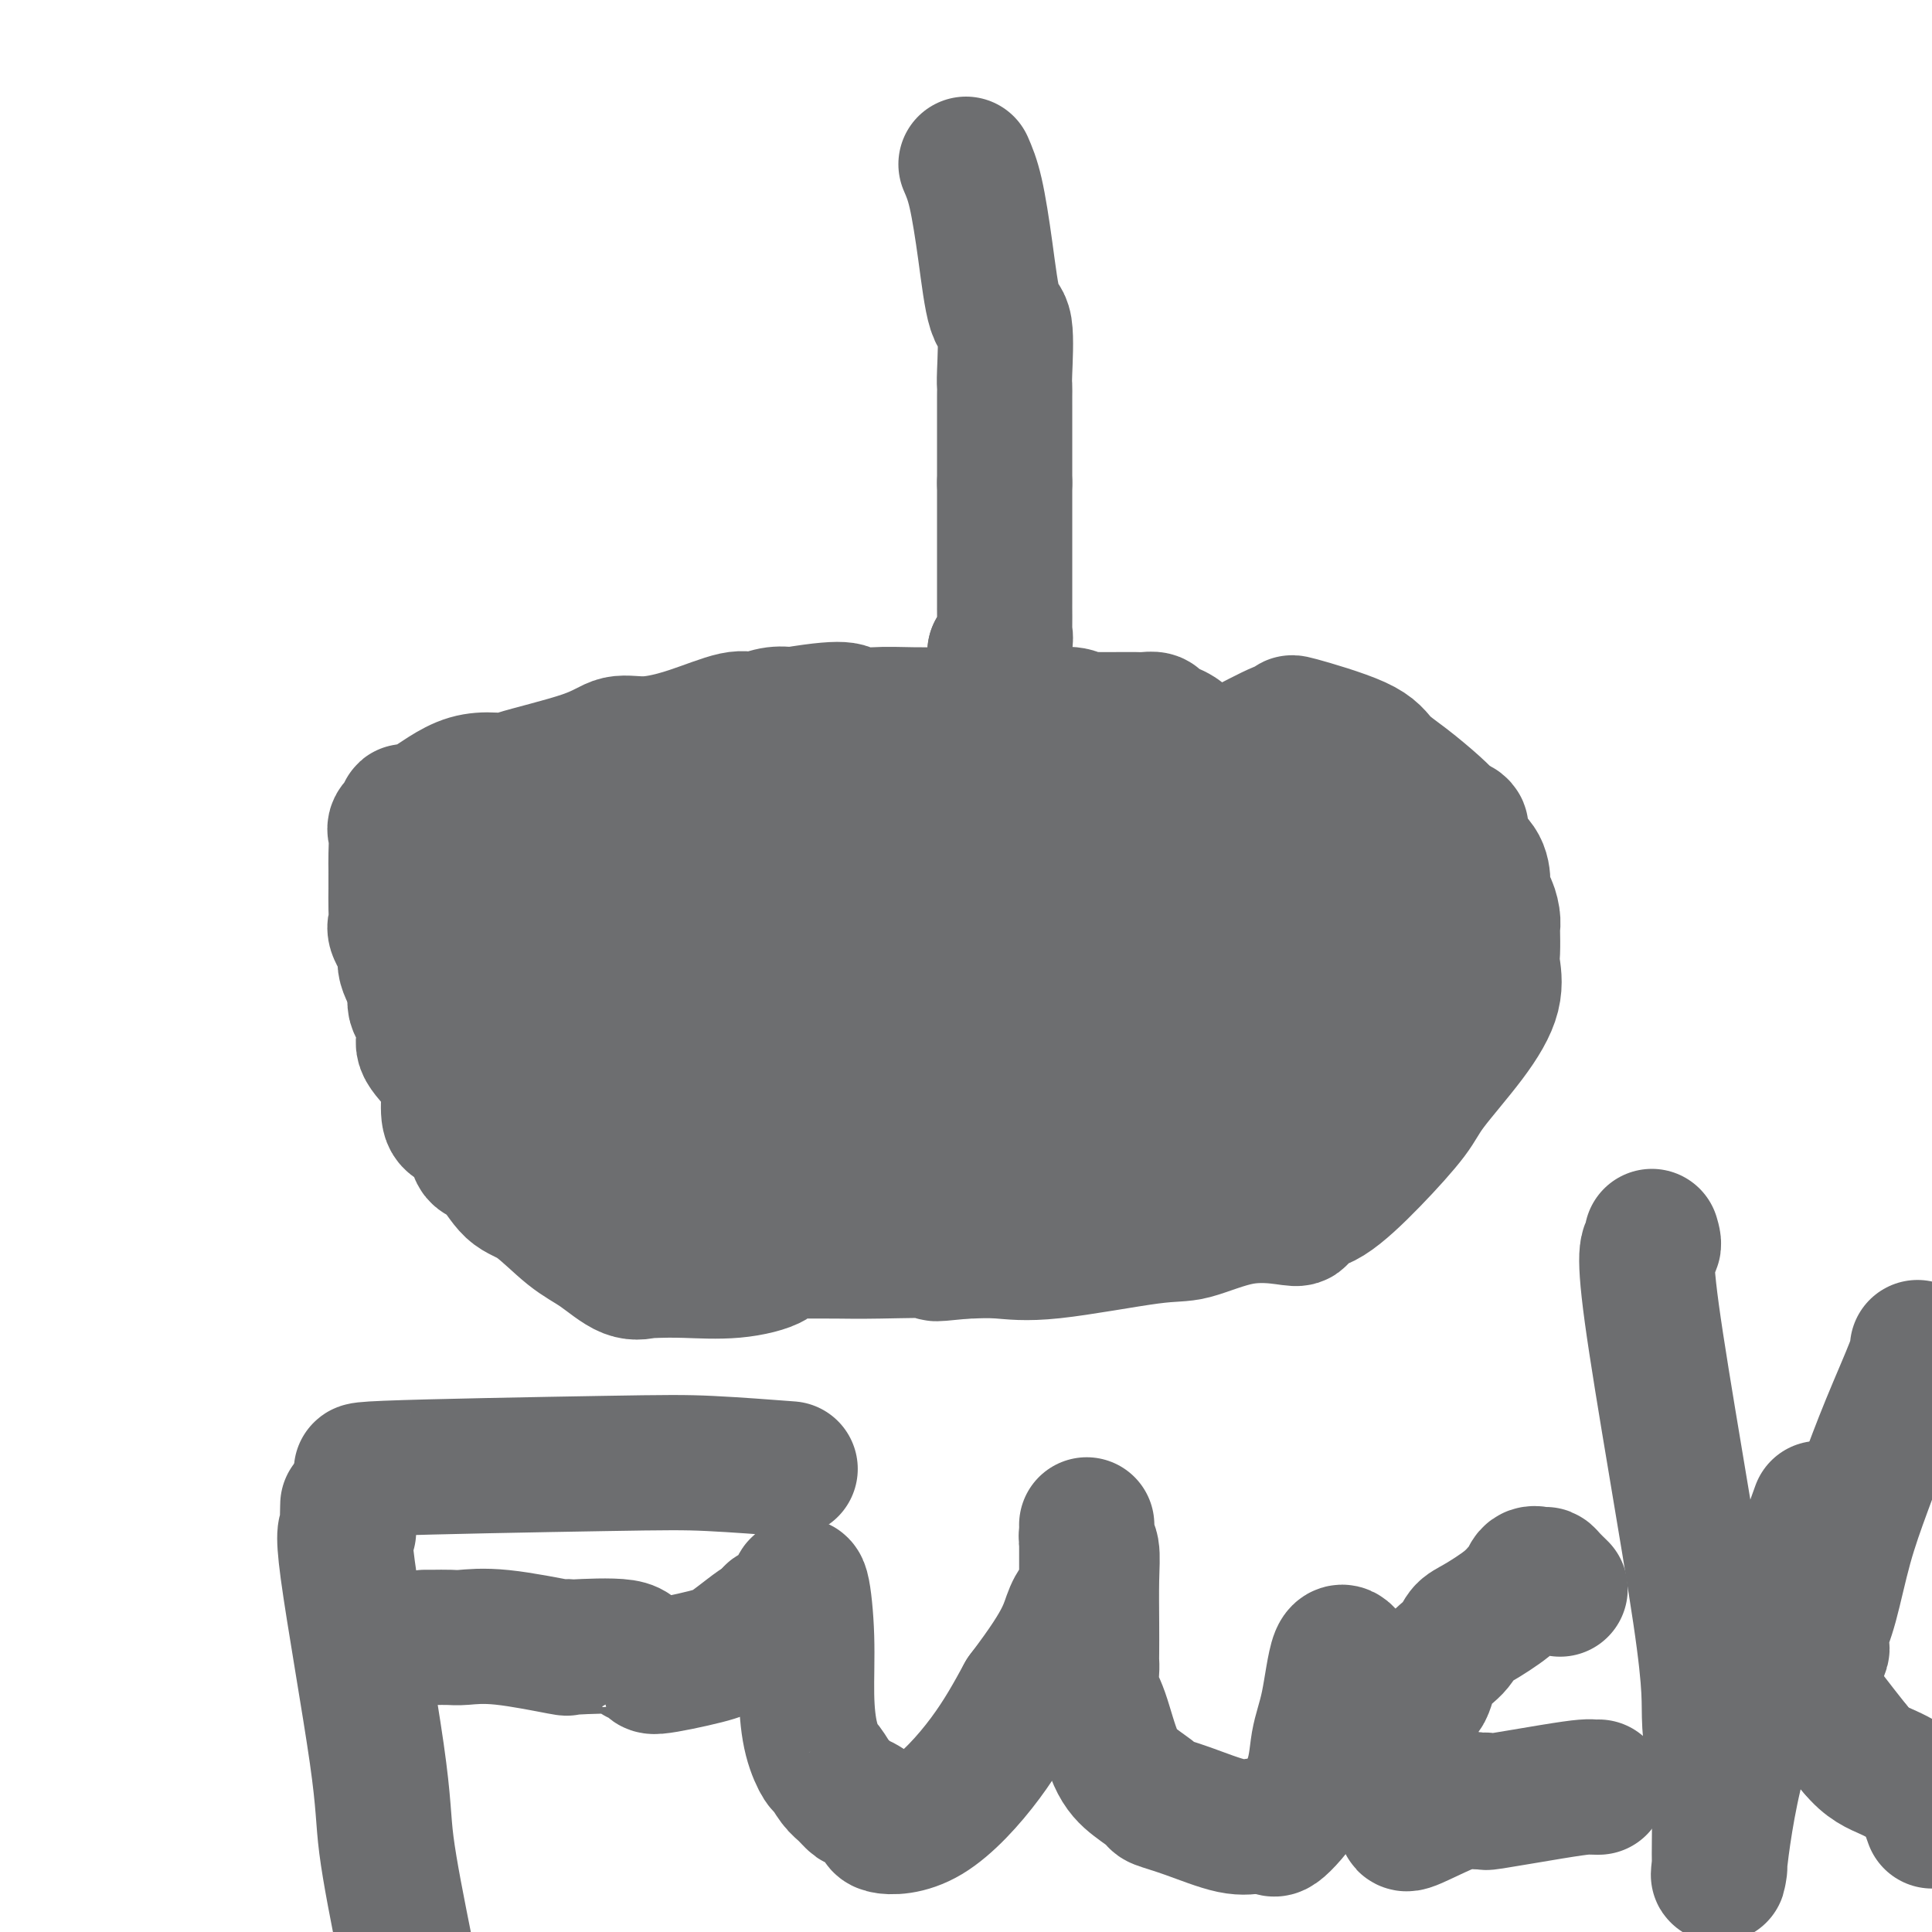
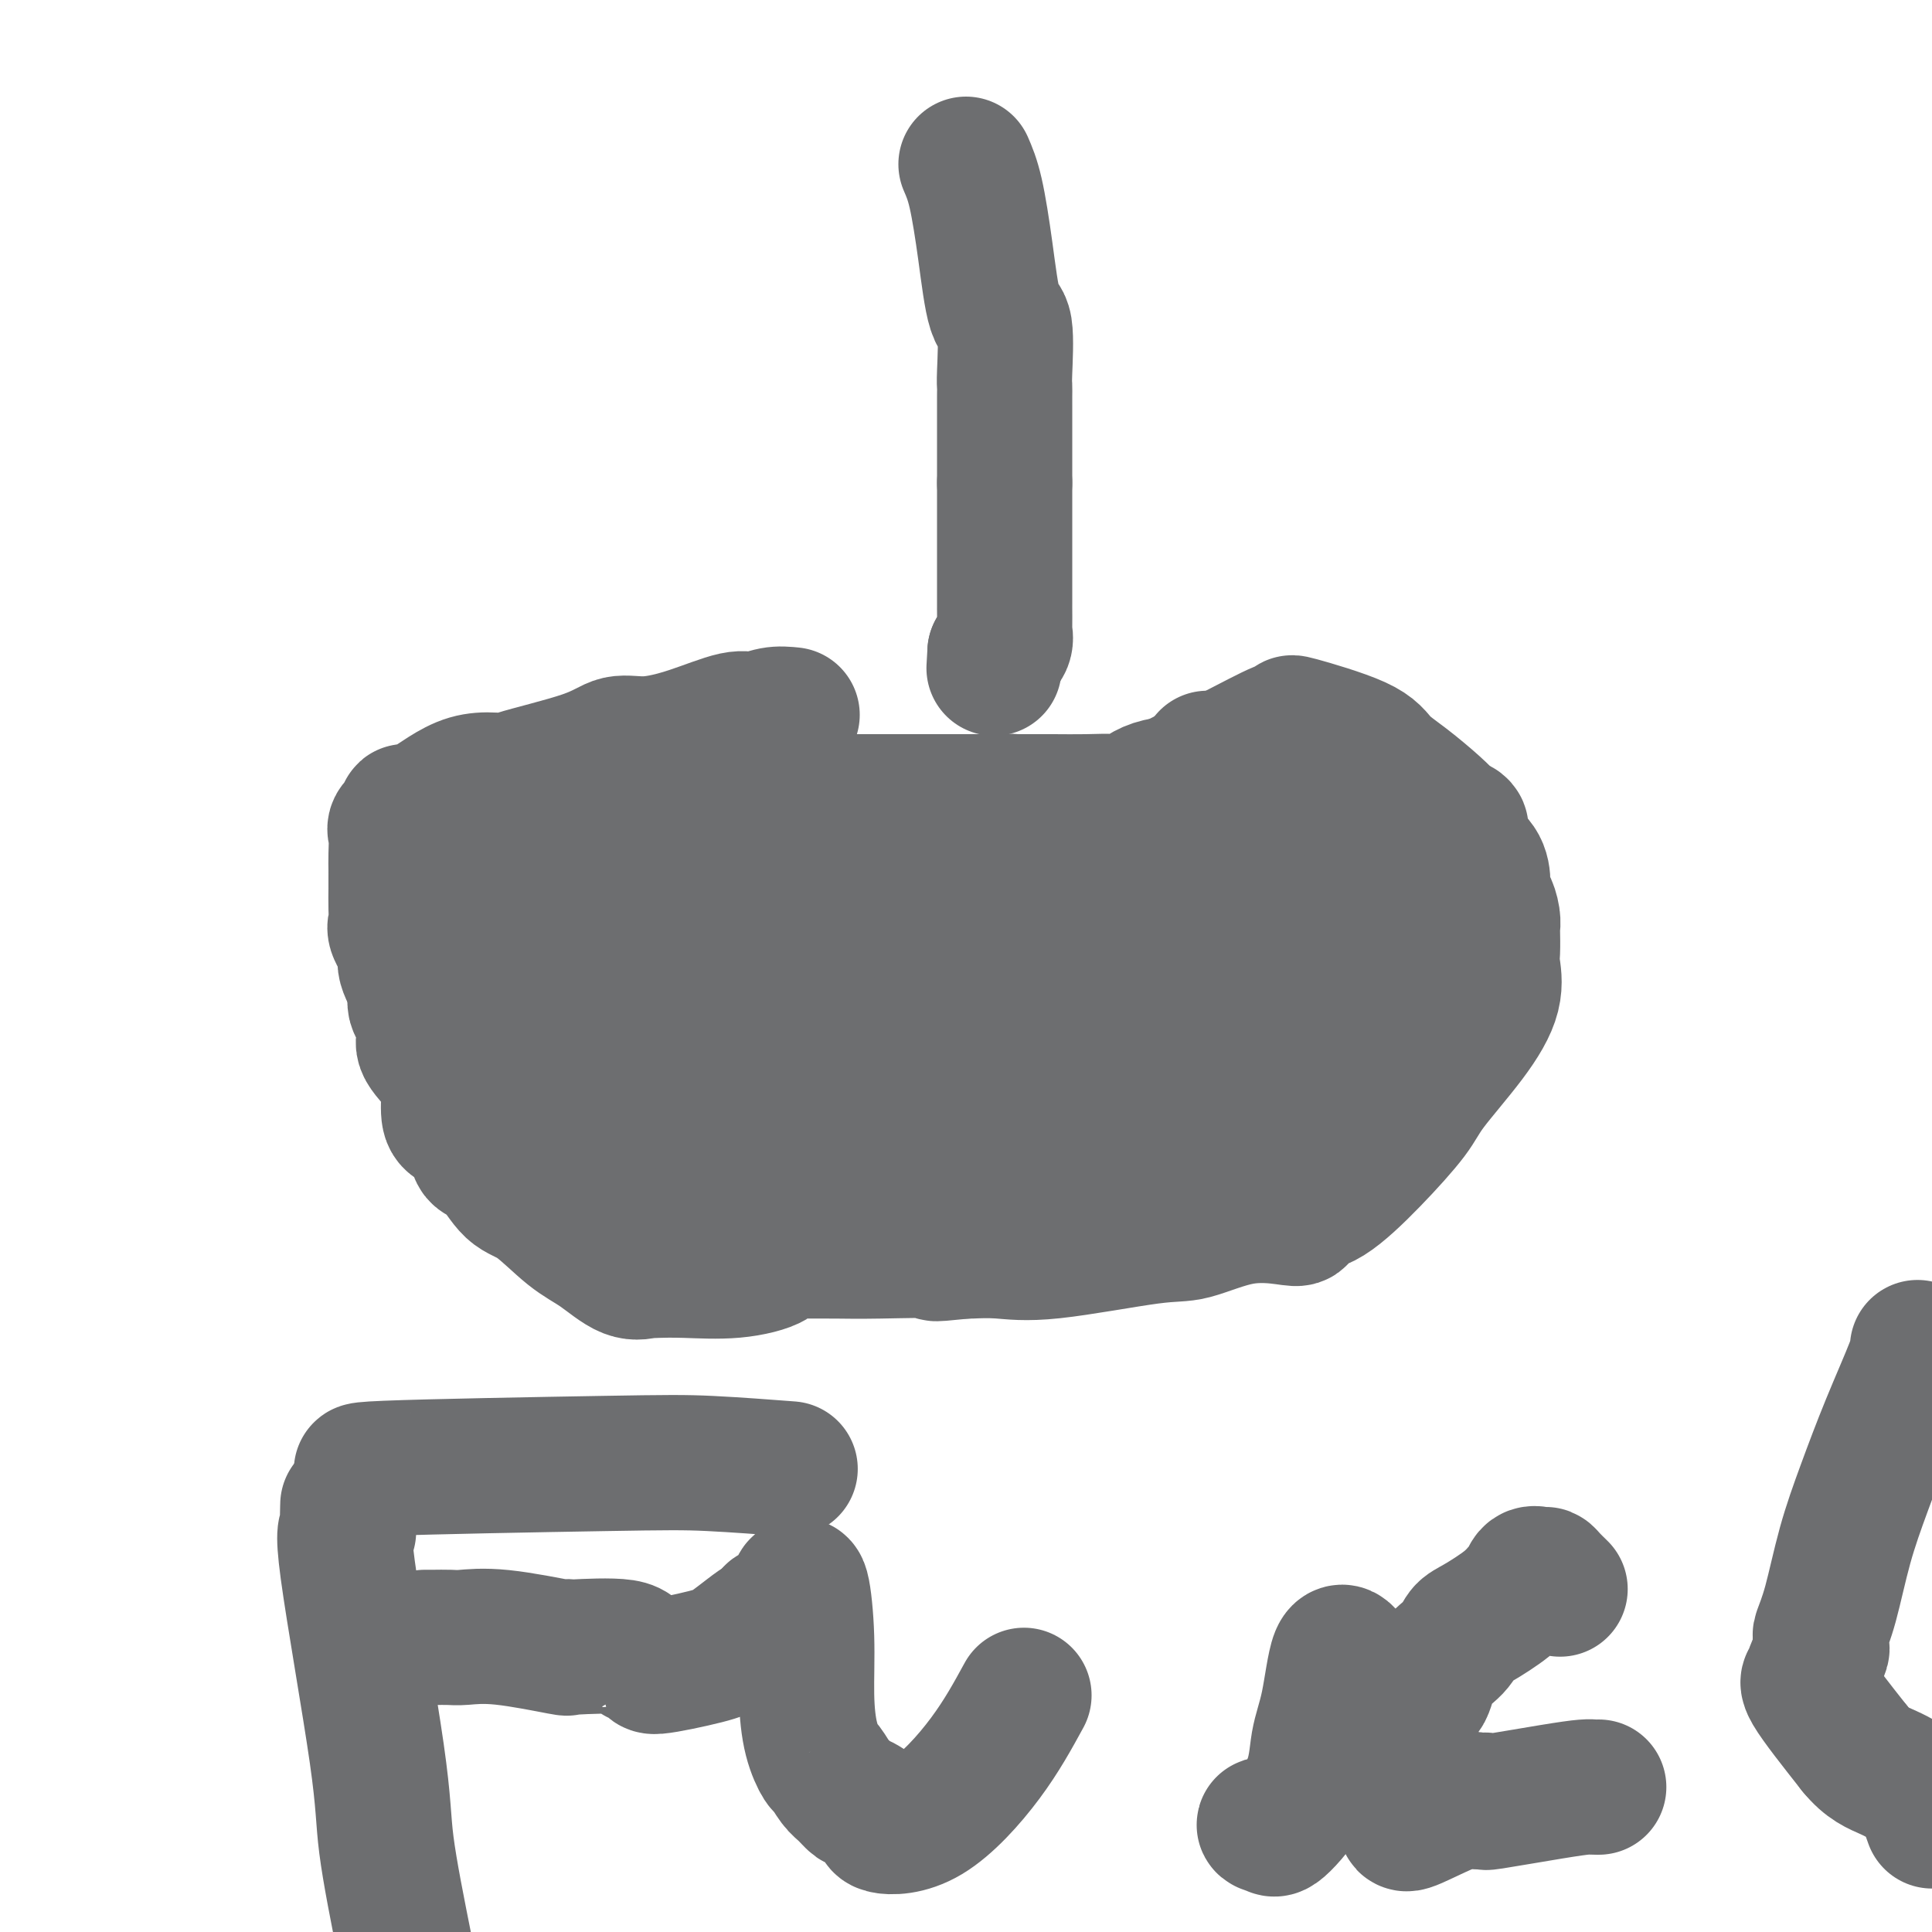
<svg xmlns="http://www.w3.org/2000/svg" viewBox="0 0 400 400" version="1.1">
  <g fill="none" stroke="#6D6E70" stroke-width="28" stroke-linecap="round" stroke-linejoin="round">
    <path d="M242,163c-0.661,0.111 -1.323,0.223 1,-1c2.323,-1.223 7.630,-3.780 12,-6c4.370,-2.220 7.802,-4.103 10,-5c2.198,-0.897 3.163,-0.808 3,-1c-0.163,-0.192 -1.453,-0.666 1,0c2.453,0.666 8.649,2.471 12,4c3.351,1.529 3.857,2.781 5,4c1.143,1.219 2.923,2.405 5,4c2.077,1.595 4.451,3.599 6,5c1.549,1.401 2.275,2.201 3,3" />
    <path d="M300,170c3.412,2.611 2.441,1.138 2,1c-0.441,-0.138 -0.353,1.057 0,2c0.353,0.943 0.969,1.633 1,2c0.031,0.367 -0.525,0.411 0,1c0.525,0.589 2.130,1.722 3,3c0.870,1.278 1.004,2.700 1,4c-0.004,1.300 -0.145,2.478 0,3c0.145,0.522 0.575,0.388 1,1c0.425,0.612 0.845,1.971 1,3c0.155,1.029 0.045,1.728 0,2c-0.045,0.272 -0.023,0.119 0,1c0.023,0.881 0.049,2.798 0,4c-0.049,1.202 -0.172,1.689 0,3c0.172,1.311 0.640,3.446 0,6c-0.640,2.554 -2.389,5.529 -5,9c-2.611,3.471 -6.083,7.440 -8,10c-1.917,2.560 -2.278,3.713 -4,6c-1.722,2.287 -4.806,5.710 -8,9c-3.194,3.290 -6.499,6.448 -9,8c-2.501,1.552 -4.199,1.499 -5,2c-0.801,0.501 -0.707,1.557 -1,2c-0.293,0.443 -0.974,0.274 -3,0c-2.026,-0.274 -5.397,-0.651 -9,0c-3.603,0.651 -7.438,2.332 -10,3c-2.562,0.668 -3.849,0.323 -9,1c-5.151,0.677 -14.164,2.377 -20,3c-5.836,0.623 -8.494,0.168 -11,0c-2.506,-0.168 -4.859,-0.048 -6,0c-1.141,0.048 -1.071,0.024 -1,0" />
    <path d="M200,259c-10.668,1.083 -4.337,0.290 -5,0c-0.663,-0.290 -8.319,-0.077 -13,0c-4.681,0.077 -6.387,0.019 -9,0c-2.613,-0.019 -6.134,0.000 -8,0c-1.866,-0.000 -2.077,-0.021 -2,0c0.077,0.021 0.441,0.083 0,0c-0.441,-0.083 -1.687,-0.309 -2,0c-0.313,0.309 0.309,1.155 -1,2c-1.309,0.845 -4.548,1.690 -8,2c-3.452,0.310 -7.117,0.087 -10,0c-2.883,-0.087 -4.983,-0.036 -6,0c-1.017,0.036 -0.951,0.056 -1,0c-0.049,-0.056 -0.214,-0.190 -1,0c-0.786,0.190 -2.194,0.703 -4,0c-1.806,-0.703 -4.009,-2.623 -6,-4c-1.991,-1.377 -3.770,-2.213 -6,-4c-2.230,-1.787 -4.910,-4.526 -7,-6c-2.090,-1.474 -3.588,-1.684 -5,-3c-1.412,-1.316 -2.736,-3.739 -4,-5c-1.264,-1.261 -2.468,-1.359 -3,-2c-0.532,-0.641 -0.391,-1.825 -1,-3c-0.609,-1.175 -1.968,-2.342 -3,-3c-1.032,-0.658 -1.736,-0.807 -2,-2c-0.264,-1.193 -0.088,-3.429 0,-5c0.088,-1.571 0.086,-2.476 -1,-4c-1.086,-1.524 -3.258,-3.668 -4,-5c-0.742,-1.332 -0.055,-1.852 0,-3c0.055,-1.148 -0.524,-2.925 -1,-4c-0.476,-1.075 -0.850,-1.450 -1,-2c-0.150,-0.550 -0.075,-1.275 0,-2" />
    <path d="M86,206c-0.953,-4.111 0.165,-1.888 0,-2c-0.165,-0.112 -1.613,-2.560 -2,-4c-0.387,-1.440 0.289,-1.874 0,-3c-0.289,-1.126 -1.541,-2.945 -2,-4c-0.459,-1.055 -0.123,-1.346 0,-2c0.123,-0.654 0.033,-1.671 0,-3c-0.033,-1.329 -0.008,-2.968 0,-4c0.008,-1.032 0.000,-1.455 0,-2c-0.000,-0.545 0.008,-1.210 0,-2c-0.008,-0.790 -0.033,-1.704 0,-3c0.033,-1.296 0.122,-2.973 0,-4c-0.122,-1.027 -0.456,-1.404 0,-2c0.456,-0.596 1.702,-1.410 2,-2c0.298,-0.590 -0.351,-0.957 0,-1c0.351,-0.043 1.703,0.237 4,-1c2.297,-1.237 5.538,-3.989 9,-5c3.462,-1.011 7.145,-0.279 9,0c1.855,0.279 1.882,0.104 1,0c-0.882,-0.104 -2.673,-0.137 0,-1c2.673,-0.863 9.811,-2.554 14,-4c4.189,-1.446 5.428,-2.645 7,-3c1.572,-0.355 3.477,0.136 6,0c2.523,-0.136 5.665,-0.898 9,-2c3.335,-1.102 6.863,-2.543 9,-3c2.137,-0.457 2.883,0.069 4,0c1.117,-0.069 2.605,-0.734 4,-1c1.395,-0.266 2.698,-0.133 4,0" />
-     <path d="M164,148c12.885,-2.166 11.599,-0.580 12,0c0.401,0.580 2.489,0.155 5,0c2.511,-0.155 5.445,-0.042 8,0c2.555,0.042 4.733,0.011 6,0c1.267,-0.011 1.624,-0.003 2,0c0.376,0.003 0.770,0.001 1,0c0.230,-0.001 0.295,-0.001 1,0c0.705,0.001 2.048,0.004 4,0c1.952,-0.004 4.512,-0.015 7,0c2.488,0.015 4.905,0.057 7,0c2.095,-0.057 3.870,-0.211 5,0c1.130,0.211 1.615,0.789 2,1c0.385,0.211 0.669,0.057 1,0c0.331,-0.057 0.708,-0.016 2,0c1.292,0.016 3.497,0.007 5,0c1.503,-0.007 2.303,-0.013 3,0c0.697,0.013 1.289,0.045 2,0c0.711,-0.045 1.539,-0.167 2,0c0.461,0.167 0.555,0.622 1,1c0.445,0.378 1.240,0.678 2,1c0.760,0.322 1.485,0.666 2,1c0.515,0.334 0.818,0.656 1,1c0.182,0.344 0.241,0.708 1,1c0.759,0.292 2.217,0.512 3,1c0.783,0.488 0.892,1.244 1,2" />
    <path d="M250,157c1.809,1.171 0.831,0.097 1,0c0.169,-0.097 1.484,0.783 2,1c0.516,0.217 0.231,-0.231 1,0c0.769,0.231 2.592,1.139 4,2c1.408,0.861 2.402,1.675 3,2c0.598,0.325 0.799,0.163 1,0" />
    <path d="M262,162c2.196,0.752 1.685,0.132 2,0c0.315,-0.132 1.454,0.225 3,1c1.546,0.775 3.499,1.967 5,3c1.501,1.033 2.552,1.907 3,2c0.448,0.093 0.295,-0.597 1,0c0.705,0.597 2.270,2.479 3,3c0.730,0.521 0.626,-0.318 1,0c0.374,0.318 1.224,1.795 2,3c0.776,1.205 1.476,2.140 2,3c0.524,0.860 0.873,1.645 1,2c0.127,0.355 0.034,0.281 0,1c-0.034,0.719 -0.009,2.231 0,3c0.009,0.769 0.002,0.794 0,1c-0.002,0.206 -0.001,0.594 0,1c0.001,0.406 0.000,0.830 0,2c-0.000,1.170 -0.000,3.085 0,5" />
    <path d="M285,192c0.464,3.047 0.124,1.664 0,2c-0.124,0.336 -0.032,2.392 0,4c0.032,1.608 0.003,2.768 0,4c-0.003,1.232 0.020,2.535 0,3c-0.020,0.465 -0.082,0.093 0,1c0.082,0.907 0.308,3.094 0,5c-0.308,1.906 -1.152,3.532 -2,5c-0.848,1.468 -1.702,2.779 -3,5c-1.298,2.221 -3.041,5.352 -4,7c-0.959,1.648 -1.136,1.815 -2,2c-0.864,0.185 -2.416,0.389 -3,1c-0.584,0.611 -0.201,1.628 0,2c0.201,0.372 0.220,0.100 0,0c-0.220,-0.100 -0.679,-0.027 -2,0c-1.321,0.027 -3.503,0.007 -6,0c-2.497,-0.007 -5.308,-0.002 -9,0c-3.692,0.002 -8.263,0.001 -12,0c-3.737,-0.001 -6.639,-0.000 -8,0c-1.361,0.000 -1.180,0.000 -1,0" />
    <path d="M233,233c-7.815,0.904 -9.353,3.163 -11,4c-1.647,0.837 -3.403,0.252 -5,0c-1.597,-0.252 -3.034,-0.173 -6,0c-2.966,0.173 -7.459,0.439 -11,1c-3.541,0.561 -6.128,1.418 -7,2c-0.872,0.582 -0.030,0.888 0,1c0.030,0.112 -0.754,0.030 -1,0c-0.246,-0.030 0.046,-0.008 -1,0c-1.046,0.008 -3.429,0.002 -6,0c-2.571,-0.002 -5.330,-0.001 -7,0c-1.670,0.001 -2.251,0.000 -3,0c-0.749,-0.000 -1.666,-0.000 -2,0c-0.334,0.000 -0.086,-0.000 -1,0c-0.914,0.000 -2.991,0.000 -5,0c-2.009,-0.000 -3.948,-0.000 -6,0c-2.052,0.000 -4.215,0.001 -6,0c-1.785,-0.001 -3.191,-0.004 -4,0c-0.809,0.004 -1.019,0.015 -2,0c-0.981,-0.015 -2.731,-0.057 -4,0c-1.269,0.057 -2.055,0.211 -3,0c-0.945,-0.211 -2.047,-0.789 -3,-1c-0.953,-0.211 -1.757,-0.057 -3,0c-1.243,0.057 -2.927,0.016 -4,0c-1.073,-0.016 -1.537,-0.008 -2,0" />
    <path d="M130,240c-8.854,-0.183 -3.488,-0.141 -2,0c1.488,0.141 -0.902,0.379 -2,0c-1.098,-0.379 -0.903,-1.376 -1,-2c-0.097,-0.624 -0.486,-0.874 -1,-1c-0.514,-0.126 -1.154,-0.128 -2,0c-0.846,0.128 -1.897,0.385 -3,0c-1.103,-0.385 -2.256,-1.414 -3,-2c-0.744,-0.586 -1.079,-0.731 -1,-1c0.079,-0.269 0.570,-0.662 0,-1c-0.570,-0.338 -2.203,-0.619 -3,-2c-0.797,-1.381 -0.760,-3.860 -1,-5c-0.240,-1.140 -0.757,-0.939 -1,-2c-0.243,-1.061 -0.213,-3.384 -1,-5c-0.787,-1.616 -2.391,-2.527 -3,-3c-0.609,-0.473 -0.222,-0.509 0,-1c0.222,-0.491 0.280,-1.437 0,-2c-0.280,-0.563 -0.896,-0.742 -1,-1c-0.104,-0.258 0.305,-0.595 0,-1c-0.305,-0.405 -1.325,-0.879 -2,-2c-0.675,-1.121 -1.004,-2.888 -1,-4c0.004,-1.112 0.341,-1.567 0,-3c-0.341,-1.433 -1.359,-3.842 -2,-5c-0.641,-1.158 -0.904,-1.063 -1,-2c-0.096,-0.937 -0.026,-2.906 0,-4c0.026,-1.094 0.007,-1.313 0,-2c-0.007,-0.687 -0.004,-1.844 0,-3" />
    <path d="M99,186c-0.619,-4.014 -0.165,-2.549 0,-2c0.165,0.549 0.042,0.182 0,0c-0.042,-0.182 -0.004,-0.179 0,-1c0.004,-0.821 -0.026,-2.467 0,-3c0.026,-0.533 0.108,0.045 0,0c-0.108,-0.045 -0.407,-0.715 0,-2c0.407,-1.285 1.520,-3.187 2,-4c0.480,-0.813 0.326,-0.537 1,-1c0.674,-0.463 2.177,-1.664 4,-2c1.823,-0.336 3.968,0.193 6,0c2.032,-0.193 3.951,-1.110 5,-2c1.049,-0.890 1.226,-1.755 3,-2c1.774,-0.245 5.144,0.131 7,0c1.856,-0.131 2.198,-0.767 3,-1c0.802,-0.233 2.065,-0.062 2,0c-0.065,0.062 -1.456,0.017 1,0c2.456,-0.017 8.761,-0.004 13,0c4.239,0.004 6.412,0.001 10,0c3.588,-0.001 8.592,-0.000 12,0c3.408,0.000 5.222,0.000 6,0c0.778,-0.000 0.522,-0.000 1,0c0.478,0.000 1.692,0.000 2,0c0.308,-0.000 -0.289,-0.000 1,0c1.289,0.000 4.462,0.000 7,0c2.538,-0.000 4.439,-0.000 7,0c2.561,0.000 5.780,0.000 9,0" />
    <path d="M201,166c13.530,-0.155 6.855,-0.041 5,0c-1.855,0.041 1.110,0.011 2,0c0.890,-0.011 -0.294,-0.003 0,0c0.294,0.003 2.067,-0.000 3,0c0.933,0.000 1.025,0.003 2,0c0.975,-0.003 2.833,-0.011 5,0c2.167,0.011 4.645,0.041 7,0c2.355,-0.041 4.589,-0.155 6,0c1.411,0.155 1.999,0.577 3,0c1.001,-0.577 2.414,-2.155 5,-3c2.586,-0.845 6.346,-0.959 8,-1c1.654,-0.041 1.204,-0.011 2,0c0.796,0.011 2.838,0.003 4,0c1.162,-0.003 1.444,-0.001 2,0c0.556,0.001 1.385,0.000 2,0c0.615,-0.000 1.015,-0.001 2,0c0.985,0.001 2.555,0.002 3,0c0.445,-0.002 -0.235,-0.008 0,0c0.235,0.008 1.385,0.030 2,0c0.615,-0.030 0.696,-0.112 1,0c0.304,0.112 0.830,0.417 1,1c0.170,0.583 -0.018,1.443 0,2c0.018,0.557 0.242,0.809 1,2c0.758,1.191 2.050,3.321 3,4c0.950,0.679 1.557,-0.092 2,0c0.443,0.092 0.721,1.046 1,2" />
    <path d="M273,173c1.238,1.938 0.332,1.282 0,1c-0.332,-0.282 -0.089,-0.190 0,3c0.089,3.190 0.025,9.479 0,12c-0.025,2.521 -0.012,1.275 0,1c0.012,-0.275 0.023,0.421 0,1c-0.023,0.579 -0.080,1.042 0,2c0.080,0.958 0.295,2.410 0,4c-0.295,1.590 -1.102,3.319 -2,5c-0.898,1.681 -1.887,3.316 -3,5c-1.113,1.684 -2.351,3.418 -3,5c-0.649,1.582 -0.709,3.012 -1,4c-0.291,0.988 -0.813,1.534 -1,2c-0.187,0.466 -0.040,0.854 0,1c0.040,0.146 -0.026,0.052 -1,0c-0.974,-0.052 -2.857,-0.063 -6,1c-3.143,1.063 -7.547,3.199 -12,4c-4.453,0.801 -8.956,0.267 -13,0c-4.044,-0.267 -7.631,-0.268 -10,0c-2.369,0.268 -3.522,0.804 -4,1c-0.478,0.196 -0.283,0.053 -1,0c-0.717,-0.053 -2.348,-0.015 -4,0c-1.652,0.015 -3.326,0.008 -5,0" />
    <path d="M207,225c-6.144,0.149 -3.005,0.022 -2,0c1.005,-0.022 -0.124,0.061 -1,0c-0.876,-0.061 -1.500,-0.267 -3,0c-1.500,0.267 -3.876,1.007 -7,2c-3.124,0.993 -6.998,2.238 -10,3c-3.002,0.762 -5.134,1.041 -7,1c-1.866,-0.041 -3.467,-0.403 -5,0c-1.533,0.403 -3.000,1.572 -4,2c-1.000,0.428 -1.535,0.115 -2,0c-0.465,-0.115 -0.860,-0.031 -1,0c-0.140,0.031 -0.023,0.008 -1,0c-0.977,-0.008 -3.047,-0.002 -5,0c-1.953,0.002 -3.789,0.001 -5,0c-1.211,-0.001 -1.796,-0.001 -3,0c-1.204,0.001 -3.026,0.002 -4,0c-0.974,-0.002 -1.099,-0.006 -1,0c0.099,0.006 0.423,0.024 0,0c-0.423,-0.024 -1.594,-0.089 -3,0c-1.406,0.089 -3.049,0.332 -4,0c-0.951,-0.332 -1.211,-1.240 -2,-2c-0.789,-0.760 -2.106,-1.371 -3,-2c-0.894,-0.629 -1.366,-1.275 -2,-2c-0.634,-0.725 -1.429,-1.528 -2,-2c-0.571,-0.472 -0.916,-0.611 -2,-1c-1.084,-0.389 -2.907,-1.028 -4,-2c-1.093,-0.972 -1.455,-2.278 -2,-3c-0.545,-0.722 -1.272,-0.861 -2,-1" />
-     <path d="M120,218c-2.887,-2.438 -0.606,-1.032 0,-1c0.606,0.032 -0.465,-1.312 -1,-2c-0.535,-0.688 -0.536,-0.722 -1,-1c-0.464,-0.278 -1.392,-0.799 -2,-2c-0.608,-1.201 -0.895,-3.081 -1,-4c-0.105,-0.919 -0.028,-0.877 0,-1c0.028,-0.123 0.008,-0.412 0,-1c-0.008,-0.588 -0.002,-1.477 0,-2c0.002,-0.523 0.001,-0.682 0,-1c-0.001,-0.318 -0.000,-0.796 0,-2c0.000,-1.204 0.000,-3.135 0,-4c-0.000,-0.865 0.000,-0.664 0,-1c-0.000,-0.336 -0.000,-1.208 0,-2c0.000,-0.792 0.001,-1.505 0,-2c-0.001,-0.495 -0.002,-0.773 0,-1c0.002,-0.227 0.009,-0.404 0,-1c-0.009,-0.596 -0.032,-1.612 0,-2c0.032,-0.388 0.119,-0.149 0,-1c-0.119,-0.851 -0.445,-2.792 0,-4c0.445,-1.208 1.659,-1.683 3,-2c1.341,-0.317 2.807,-0.477 5,-1c2.193,-0.523 5.112,-1.408 7,-2c1.888,-0.592 2.743,-0.891 3,-1c0.257,-0.109 -0.085,-0.029 0,0c0.085,0.029 0.596,0.008 2,0c1.404,-0.008 3.702,-0.004 6,0" />
+     <path d="M120,218c-2.887,-2.438 -0.606,-1.032 0,-1c0.606,0.032 -0.465,-1.312 -1,-2c-0.535,-0.688 -0.536,-0.722 -1,-1c-0.464,-0.278 -1.392,-0.799 -2,-2c-0.608,-1.201 -0.895,-3.081 -1,-4c-0.105,-0.919 -0.028,-0.877 0,-1c0.028,-0.123 0.008,-0.412 0,-1c-0.008,-0.588 -0.002,-1.477 0,-2c0.002,-0.523 0.001,-0.682 0,-1c-0.001,-0.318 -0.000,-0.796 0,-2c0.000,-1.204 0.000,-3.135 0,-4c-0.000,-0.865 0.000,-0.664 0,-1c-0.000,-0.336 -0.000,-1.208 0,-2c0.000,-0.792 0.001,-1.505 0,-2c-0.001,-0.495 -0.002,-0.773 0,-1c0.002,-0.227 0.009,-0.404 0,-1c-0.009,-0.596 -0.032,-1.612 0,-2c-0.119,-0.851 -0.445,-2.792 0,-4c0.445,-1.208 1.659,-1.683 3,-2c1.341,-0.317 2.807,-0.477 5,-1c2.193,-0.523 5.112,-1.408 7,-2c1.888,-0.592 2.743,-0.891 3,-1c0.257,-0.109 -0.085,-0.029 0,0c0.085,0.029 0.596,0.008 2,0c1.404,-0.008 3.702,-0.004 6,0" />
    <path d="M141,177c6.465,-0.928 9.627,-0.249 12,0c2.373,0.249 3.959,0.067 7,0c3.041,-0.067 7.539,-0.018 10,0c2.461,0.018 2.887,0.005 3,0c0.113,-0.005 -0.085,-0.003 0,0c0.085,0.003 0.454,0.005 1,0c0.546,-0.005 1.268,-0.017 2,0c0.732,0.017 1.475,0.065 3,0c1.525,-0.065 3.831,-0.242 6,0c2.169,0.242 4.201,0.902 6,1c1.799,0.098 3.366,-0.366 5,0c1.634,0.366 3.336,1.562 5,2c1.664,0.438 3.288,0.117 4,0c0.712,-0.117 0.510,-0.031 1,0c0.490,0.031 1.672,0.008 2,0c0.328,-0.008 -0.197,-0.002 0,0c0.197,0.002 1.118,0.001 2,0c0.882,-0.001 1.727,-0.000 3,0c1.273,0.000 2.976,0.000 4,0c1.024,-0.000 1.371,-0.000 2,0c0.629,0.000 1.540,0.000 3,0c1.460,-0.000 3.467,-0.000 5,0c1.533,0.000 2.590,0.000 4,0c1.410,-0.000 3.172,-0.000 4,0c0.828,0.000 0.723,0.000 2,0c1.277,-0.000 3.936,-0.000 6,0c2.064,0.000 3.532,0.000 5,0" />
    <path d="M248,180c16.506,0.240 4.272,-0.659 0,-1c-4.272,-0.341 -0.582,-0.125 1,0c1.582,0.125 1.054,0.158 1,0c-0.054,-0.158 0.364,-0.506 1,0c0.636,0.506 1.490,1.865 2,3c0.510,1.135 0.676,2.046 1,3c0.324,0.954 0.808,1.952 1,4c0.192,2.048 0.094,5.145 0,8c-0.094,2.855 -0.185,5.468 0,7c0.185,1.532 0.645,1.982 0,4c-0.645,2.018 -2.395,5.602 -3,7c-0.605,1.398 -0.065,0.608 -3,1c-2.935,0.392 -9.345,1.966 -10,3c-0.655,1.034 4.446,1.528 -10,3c-14.446,1.472 -48.437,3.922 -64,5c-15.563,1.078 -12.697,0.784 -14,1c-1.303,0.216 -6.774,0.943 -9,1c-2.226,0.057 -1.207,-0.555 -1,-1c0.207,-0.445 -0.396,-0.722 -1,-1" />
    <path d="M140,227c-14.604,0.680 -6.613,-0.119 0,-2c6.613,-1.881 11.847,-4.844 20,-8c8.153,-3.156 19.223,-6.504 35,-9c15.777,-2.496 36.260,-4.141 44,-5c7.740,-0.859 2.737,-0.934 2,-1c-0.737,-0.066 2.793,-0.123 -1,0c-3.793,0.123 -14.910,0.425 -28,-1c-13.090,-1.425 -28.155,-4.578 -41,-7c-12.845,-2.422 -23.471,-4.113 -29,-5c-5.529,-0.887 -5.960,-0.970 -4,-1c1.960,-0.030 6.313,-0.008 13,0c6.687,0.008 15.710,0.002 25,0c9.290,-0.002 18.847,-0.001 25,0c6.153,0.001 8.901,0.000 7,0c-1.901,-0.000 -8.450,-0.000 -15,0" />
    <path d="M193,188c-10.956,0.291 -30.847,1.020 -38,1c-7.153,-0.020 -1.567,-0.789 0,0c1.567,0.789 -0.886,3.135 -2,4c-1.114,0.865 -0.890,0.247 -1,0c-0.110,-0.247 -0.555,-0.124 -1,0" />
    <path d="M151,193c-0.810,0.658 -0.834,0.303 -2,2c-1.166,1.697 -3.475,5.447 -5,7c-1.525,1.553 -2.265,0.911 -3,1c-0.735,0.089 -1.465,0.911 -2,1c-0.535,0.089 -0.875,-0.553 -1,0c-0.125,0.553 -0.036,2.301 0,3c0.036,0.699 0.018,0.350 0,0" />
    <path d="M200,34c0.663,1.527 1.326,3.053 2,6c0.674,2.947 1.357,7.314 2,12c0.643,4.686 1.244,9.692 2,12c0.756,2.308 1.667,1.918 2,4c0.333,2.082 0.089,6.635 0,9c-0.089,2.365 -0.024,2.544 0,3c0.024,0.456 0.006,1.191 0,2c-0.006,0.809 -0.002,1.691 0,2c0.002,0.309 0.000,0.044 0,1c-0.000,0.956 -0.000,3.133 0,4c0.000,0.867 0.000,0.426 0,1c-0.000,0.574 -0.000,2.164 0,4c0.000,1.836 0.000,3.918 0,6" />
    <path d="M208,100c-0.000,5.062 -0.000,1.717 0,1c0.000,-0.717 0.000,1.194 0,2c-0.000,0.806 -0.000,0.506 0,2c0.000,1.494 0.000,4.783 0,6c-0.000,1.217 -0.000,0.363 0,3c0.000,2.637 0.002,8.765 0,11c-0.002,2.235 -0.006,0.577 0,1c0.006,0.423 0.022,2.928 0,4c-0.022,1.072 -0.083,0.712 0,1c0.083,0.288 0.309,1.225 0,2c-0.309,0.775 -1.155,1.387 -2,2" />
    <path d="M206,135c-0.333,5.833 -0.167,2.917 0,0" />
    <path d="M72,312c0.012,-0.413 0.025,-0.827 0,0c-0.025,0.827 -0.087,2.894 0,4c0.087,1.106 0.322,1.252 0,1c-0.322,-0.252 -1.200,-0.903 0,8c1.200,8.903 4.477,27.358 6,38c1.523,10.642 1.292,13.469 2,19c0.708,5.531 2.354,13.765 4,22" />
    <path d="M78,306c0.992,-0.338 1.985,-0.675 0,-1c-1.985,-0.325 -6.946,-0.637 2,-1c8.946,-0.363 31.800,-0.778 45,-1c13.200,-0.222 16.746,-0.252 22,0c5.254,0.252 12.215,0.786 15,1c2.785,0.214 1.392,0.107 0,0" />
    <path d="M88,339c0.387,-0.001 0.773,-0.002 1,0c0.227,0.002 0.294,0.008 1,0c0.706,-0.008 2.051,-0.030 3,0c0.949,0.030 1.503,0.113 3,0c1.497,-0.113 3.936,-0.422 8,0c4.064,0.422 9.751,1.575 12,2c2.249,0.425 1.058,0.121 1,0c-0.058,-0.121 1.016,-0.058 1,0c-0.016,0.058 -1.124,0.112 1,0c2.124,-0.112 7.478,-0.390 10,0c2.522,0.390 2.211,1.448 3,2c0.789,0.552 2.679,0.598 3,1c0.321,0.402 -0.927,1.162 1,1c1.927,-0.162 7.028,-1.244 10,-2c2.972,-0.756 3.816,-1.186 5,-2c1.184,-0.814 2.709,-2.012 4,-3c1.291,-0.988 2.348,-1.766 3,-2c0.652,-0.234 0.901,0.076 1,0c0.099,-0.076 0.050,-0.538 0,-1" />
    <path d="M159,335c2.067,-1.412 0.736,-0.943 1,-1c0.264,-0.057 2.123,-0.640 3,-1c0.877,-0.360 0.774,-0.496 1,-1c0.226,-0.504 0.783,-1.375 1,-2c0.217,-0.625 0.096,-1.003 0,-1c-0.096,0.003 -0.167,0.386 0,0c0.167,-0.386 0.574,-1.543 1,0c0.426,1.543 0.873,5.784 1,10c0.127,4.216 -0.065,8.408 0,12c0.065,3.592 0.387,6.586 1,9c0.613,2.414 1.517,4.249 2,5c0.483,0.751 0.546,0.419 1,1c0.454,0.581 1.300,2.074 2,3c0.700,0.926 1.253,1.285 2,2c0.747,0.715 1.688,1.787 2,2c0.312,0.213 -0.004,-0.433 1,0c1.004,0.433 3.330,1.945 4,3c0.670,1.055 -0.315,1.654 1,2c1.315,0.346 4.931,0.439 9,-2c4.069,-2.439 8.591,-7.411 12,-12c3.409,-4.589 5.704,-8.794 8,-13" />
-     <path d="M212,351c4.813,-6.332 6.845,-9.660 8,-12c1.155,-2.340 1.434,-3.690 2,-5c0.566,-1.310 1.420,-2.580 2,-3c0.580,-0.420 0.888,0.010 1,0c0.112,-0.010 0.030,-0.458 0,-1c-0.030,-0.542 -0.008,-1.176 0,-3c0.008,-1.824 0.001,-4.836 0,-7c-0.001,-2.164 0.003,-3.480 0,-4c-0.003,-0.520 -0.015,-0.243 0,0c0.015,0.243 0.057,0.454 0,1c-0.057,0.546 -0.211,1.428 0,2c0.211,0.572 0.789,0.835 1,2c0.211,1.165 0.057,3.230 0,6c-0.057,2.770 -0.017,6.243 0,9c0.017,2.757 0.010,4.799 0,6c-0.010,1.201 -0.022,1.563 0,2c0.022,0.437 0.080,0.949 0,2c-0.080,1.051 -0.297,2.642 0,4c0.297,1.358 1.109,2.482 2,5c0.891,2.518 1.861,6.431 3,9c1.139,2.569 2.446,3.796 4,5c1.554,1.204 3.354,2.386 4,3c0.646,0.614 0.137,0.662 1,1c0.863,0.338 3.097,0.967 6,2c2.903,1.033 6.474,2.470 9,3c2.526,0.530 4.007,0.151 5,0c0.993,-0.151 1.496,-0.076 2,0" />
    <path d="M262,378c3.506,0.954 0.770,0.340 0,0c-0.770,-0.340 0.427,-0.405 1,0c0.573,0.405 0.523,1.280 2,0c1.477,-1.280 4.480,-4.714 6,-8c1.520,-3.286 1.556,-6.425 2,-9c0.444,-2.575 1.294,-4.587 2,-8c0.706,-3.413 1.267,-8.227 2,-10c0.733,-1.773 1.638,-0.507 2,0c0.362,0.507 0.181,0.253 0,0" />
    <path d="M323,329c-0.748,-0.728 -1.496,-1.456 -2,-2c-0.504,-0.544 -0.764,-0.904 -1,-1c-0.236,-0.096 -0.447,0.073 -1,0c-0.553,-0.073 -1.446,-0.388 -2,0c-0.554,0.388 -0.768,1.478 -1,2c-0.232,0.522 -0.483,0.474 -1,1c-0.517,0.526 -1.301,1.626 -3,3c-1.699,1.374 -4.314,3.023 -6,4c-1.686,0.977 -2.445,1.282 -3,2c-0.555,0.718 -0.908,1.850 -2,3c-1.092,1.150 -2.923,2.320 -4,4c-1.077,1.680 -1.399,3.872 -2,5c-0.601,1.128 -1.482,1.192 -2,2c-0.518,0.808 -0.675,2.360 -1,3c-0.325,0.640 -0.819,0.367 -1,1c-0.181,0.633 -0.048,2.173 0,3c0.048,0.827 0.013,0.943 0,1c-0.013,0.057 -0.004,0.056 0,1c0.004,0.944 0.001,2.834 0,4c-0.001,1.166 -0.001,1.609 0,3c0.001,1.391 0.002,3.731 0,5c-0.002,1.269 -0.009,1.467 0,2c0.009,0.533 0.033,1.401 0,2c-0.033,0.599 -0.124,0.931 2,0c2.124,-0.931 6.464,-3.123 9,-4c2.536,-0.877 3.268,-0.438 4,0" />
    <path d="M306,373c2.458,-0.611 1.103,-0.139 1,0c-0.103,0.139 1.047,-0.054 1,0c-0.047,0.054 -1.291,0.354 1,0c2.291,-0.354 8.117,-1.363 12,-2c3.883,-0.637 5.824,-0.903 7,-1c1.176,-0.097 1.586,-0.026 2,0c0.414,0.026 0.833,0.007 1,0c0.167,-0.007 0.084,-0.004 0,0" />
-     <path d="M342,256c0.292,0.987 0.583,1.975 0,2c-0.583,0.025 -2.041,-0.911 0,14c2.041,14.911 7.580,45.671 10,62c2.420,16.329 1.720,18.228 2,23c0.280,4.772 1.539,12.418 2,16c0.461,3.582 0.124,3.100 0,3c-0.124,-0.100 -0.035,0.182 0,1c0.035,0.818 0.017,2.171 0,4c-0.017,1.829 -0.032,4.133 0,5c0.032,0.867 0.113,0.298 0,1c-0.113,0.702 -0.418,2.676 0,-1c0.418,-3.676 1.560,-13.002 4,-22c2.440,-8.998 6.180,-17.670 8,-23c1.820,-5.330 1.721,-7.320 3,-12c1.279,-4.680 3.937,-12.052 5,-15c1.063,-2.948 0.532,-1.474 0,0" />
    <path d="M397,279c0.019,0.651 0.038,1.302 -1,4c-1.038,2.698 -3.133,7.441 -5,12c-1.867,4.559 -3.505,8.932 -5,13c-1.495,4.068 -2.846,7.830 -4,12c-1.154,4.170 -2.111,8.749 -3,12c-0.889,3.251 -1.710,5.176 -2,6c-0.290,0.824 -0.048,0.547 0,1c0.048,0.453 -0.099,1.637 0,2c0.099,0.363 0.444,-0.093 0,1c-0.444,1.093 -1.676,3.736 -2,5c-0.324,1.264 0.259,1.148 0,1c-0.259,-0.148 -1.360,-0.328 0,2c1.360,2.328 5.180,7.164 9,12" />
    <path d="M384,362c2.655,3.286 4.792,4.000 7,5c2.208,1.000 4.488,2.286 6,4c1.512,1.714 2.256,3.857 3,6" />
  </g>
</svg>